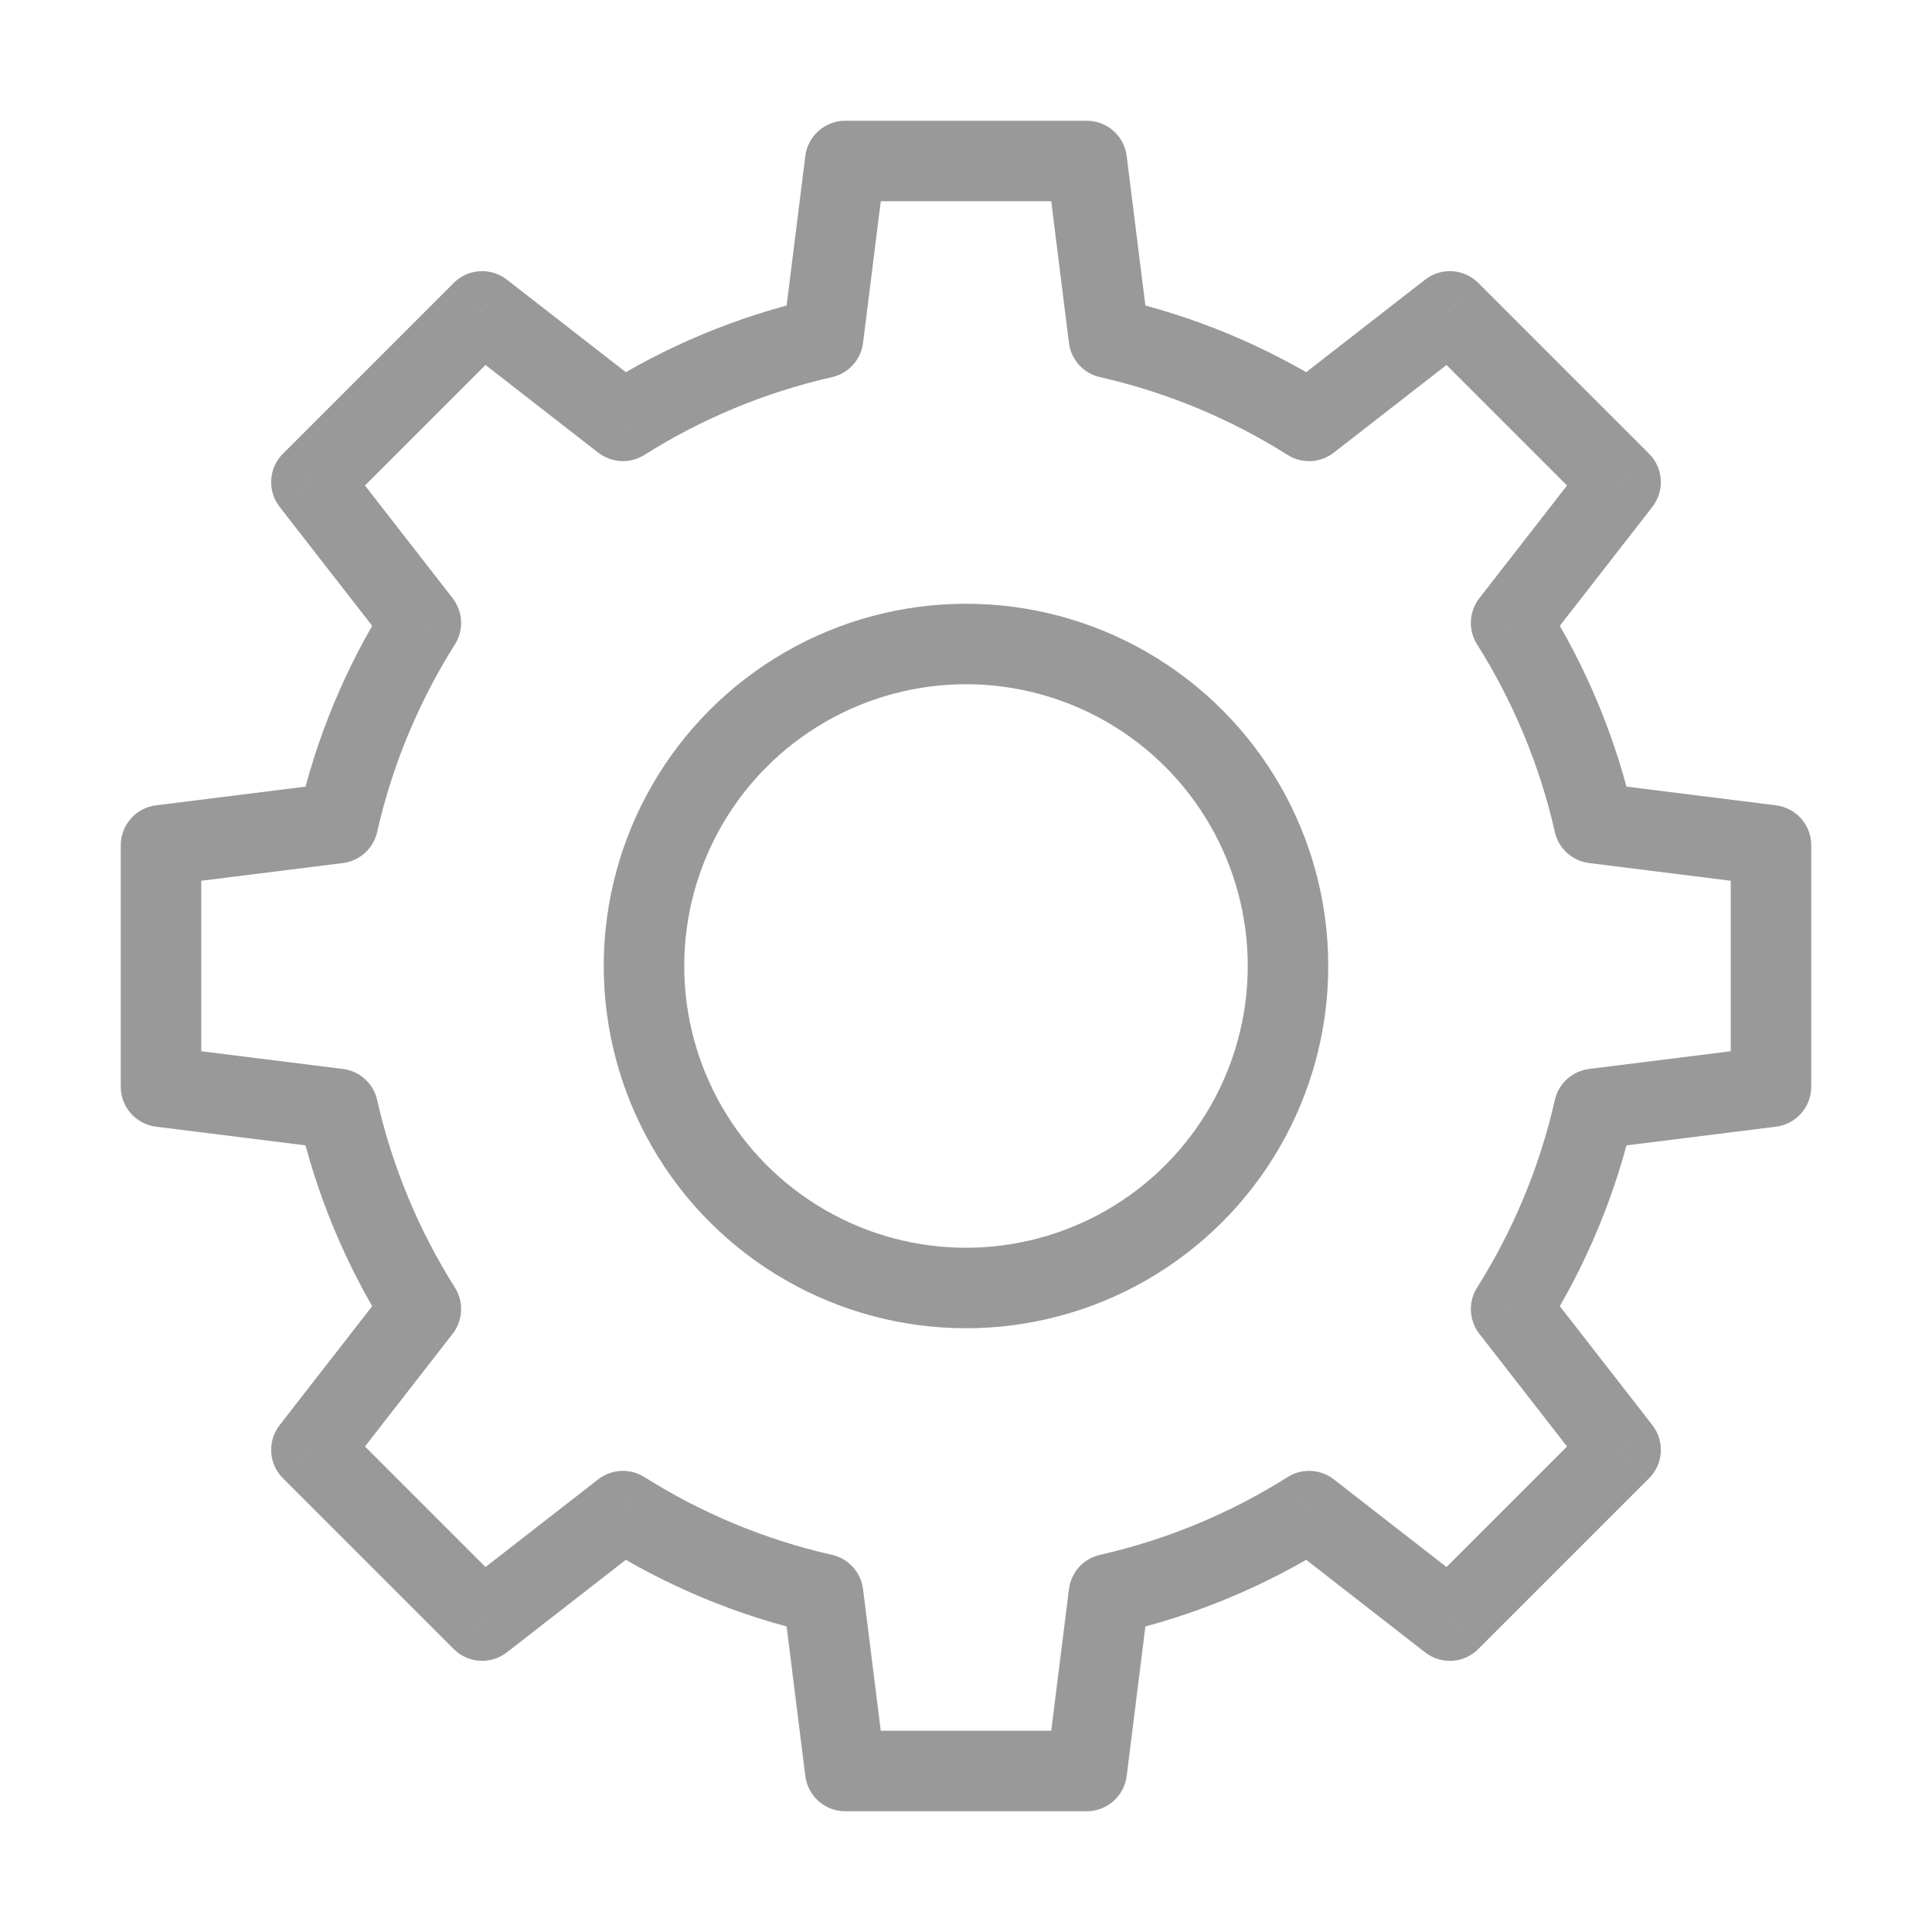
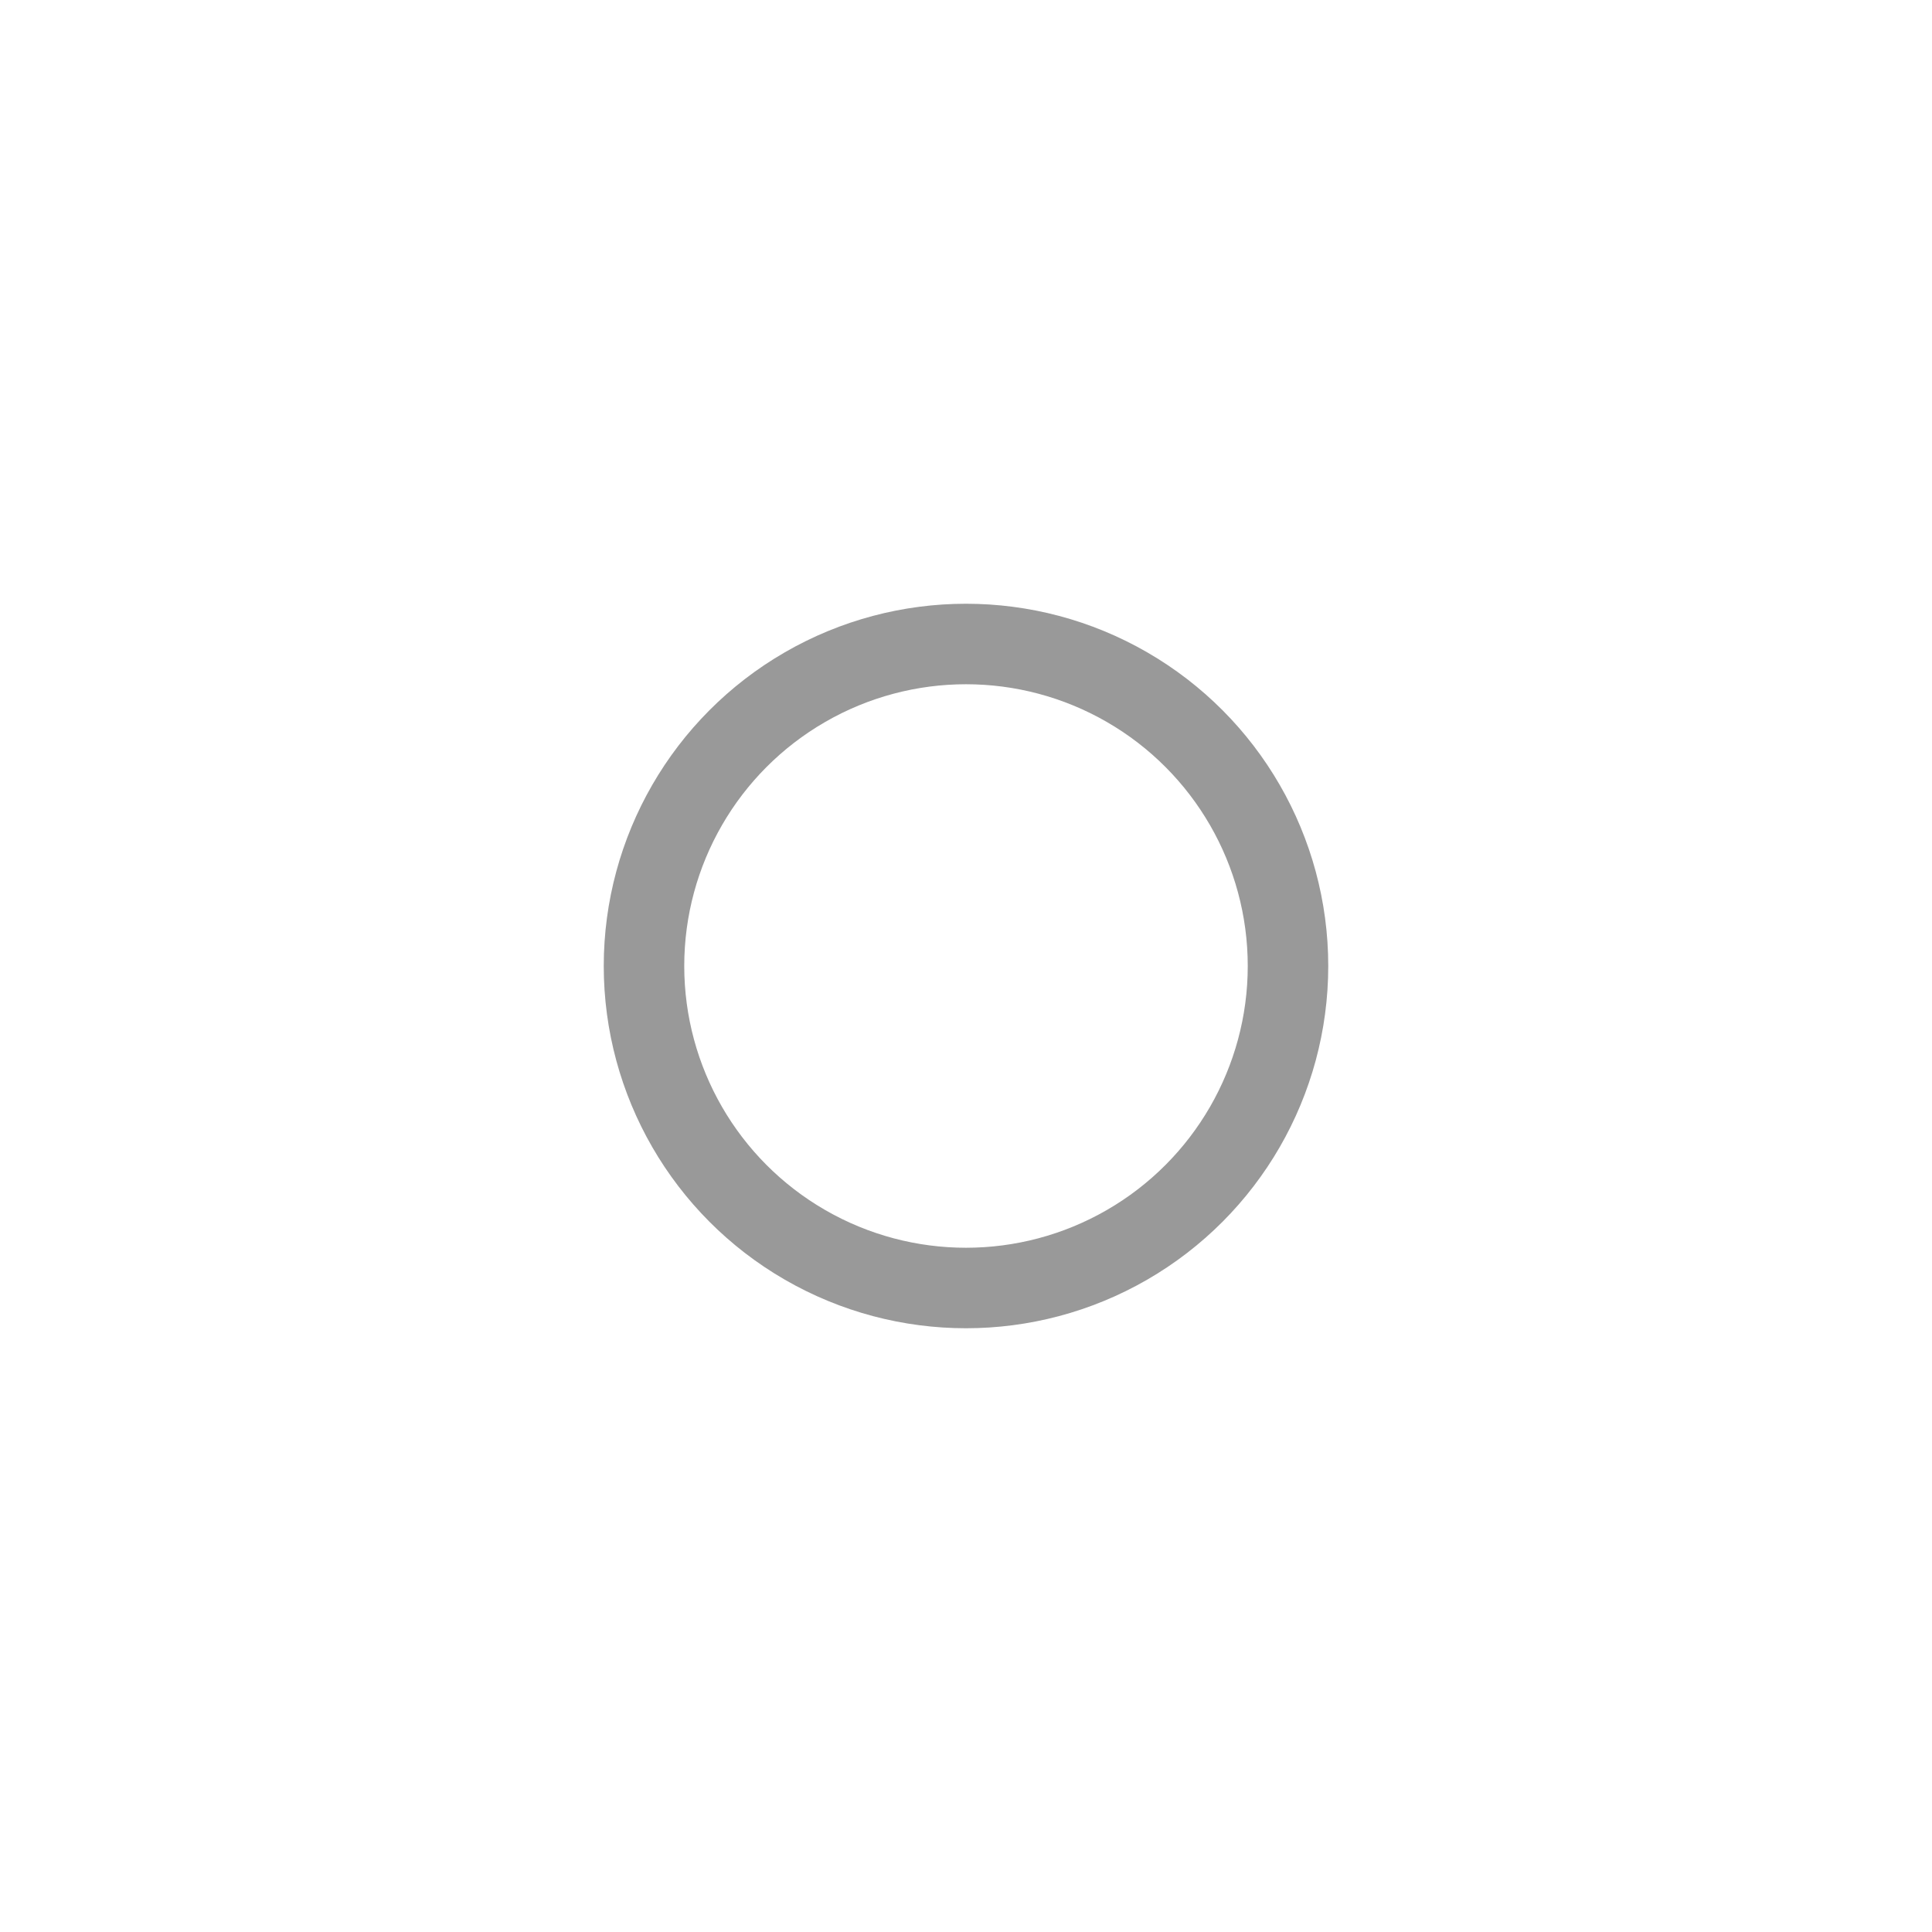
<svg xmlns="http://www.w3.org/2000/svg" xmlns:ns1="http://sodipodi.sourceforge.net/DTD/sodipodi-0.dtd" xmlns:ns2="http://www.inkscape.org/namespaces/inkscape" width="800px" height="800px" viewBox="0 0 24 24" fill="none" version="1.1" id="svg1" ns1:docname="settings.svg" ns2:version="1.3.2 (091e20ef0f, 2023-11-25)">
  <defs id="defs1" />
  <ns1:namedview id="namedview1" pagecolor="#ffffff" bordercolor="#000000" borderopacity="0.25" ns2:showpageshadow="2" ns2:pageopacity="0.0" ns2:pagecheckerboard="0" ns2:deskcolor="#d1d1d1" ns2:zoom="0.695625" ns2:cx="229.29021" ns2:cy="525.42677" ns2:window-width="2560" ns2:window-height="1311" ns2:window-x="1920" ns2:window-y="24" ns2:window-maximized="1" ns2:current-layer="svg1" />
  <rect width="24" height="24" fill="white" id="rect1" style="fill:none" />
-   <path d="M13.5 2L13.996 1.938C13.965 1.688 13.752 1.5 13.5 1.5V2ZM10.5 2V1.5C10.248 1.5 10.035 1.688 10.004 1.938L10.5 2ZM13.775 4.198L13.279 4.26C13.305 4.468 13.459 4.639 13.664 4.685L13.775 4.198ZM16.262 5.228L15.995 5.651C16.173 5.764 16.402 5.752 16.569 5.623L16.262 5.228ZM18.01 3.868L18.364 3.515C18.186 3.336 17.902 3.319 17.703 3.474L18.01 3.868ZM20.132 5.99L20.526 6.297C20.681 6.098 20.664 5.814 20.485 5.636L20.132 5.99ZM18.772 7.738L18.377 7.431C18.248 7.598 18.236 7.827 18.349 8.005L18.772 7.738ZM19.802 10.225L19.315 10.336C19.361 10.541 19.532 10.695 19.74 10.721L19.802 10.225ZM22 10.5H22.5C22.5 10.248 22.312 10.035 22.062 10.004L22 10.5ZM22 13.5L22.062 13.996C22.312 13.965 22.5 13.752 22.5 13.5H22ZM19.802 13.775L19.74 13.279C19.532 13.305 19.361 13.459 19.315 13.664L19.802 13.775ZM18.772 16.262L18.349 15.995C18.236 16.173 18.248 16.402 18.377 16.569L18.772 16.262ZM20.132 18.01L20.485 18.364C20.664 18.186 20.681 17.902 20.526 17.703L20.132 18.01ZM18.01 20.132L17.703 20.526C17.902 20.681 18.186 20.664 18.364 20.485L18.01 20.132ZM16.262 18.772L16.569 18.377C16.402 18.248 16.173 18.236 15.995 18.349L16.262 18.772ZM13.775 19.802L13.664 19.315C13.459 19.361 13.305 19.532 13.279 19.74L13.775 19.802ZM13.5 22V22.5C13.752 22.5 13.965 22.312 13.996 22.062L13.5 22ZM10.5 22L10.004 22.062C10.035 22.312 10.248 22.5 10.5 22.5V22ZM10.225 19.802L10.721 19.74C10.695 19.532 10.541 19.361 10.336 19.315L10.225 19.802ZM7.738 18.772L8.005 18.349C7.827 18.236 7.598 18.248 7.431 18.377L7.738 18.772ZM5.99 20.132L5.636 20.485C5.814 20.664 6.098 20.681 6.297 20.526L5.99 20.132ZM3.868 18.01L3.474 17.703C3.319 17.902 3.336 18.186 3.515 18.364L3.868 18.01ZM5.228 16.262L5.623 16.569C5.752 16.402 5.764 16.173 5.651 15.995L5.228 16.262ZM4.198 13.775L4.685 13.664C4.639 13.459 4.468 13.305 4.26 13.279L4.198 13.775ZM2 13.5H1.5C1.5 13.752 1.688 13.965 1.938 13.996L2 13.5ZM2 10.5L1.938 10.004C1.688 10.035 1.5 10.248 1.5 10.5H2ZM4.198 10.225L4.26 10.721C4.468 10.695 4.639 10.541 4.685 10.336L4.198 10.225ZM5.228 7.738L5.651 8.005C5.764 7.827 5.752 7.598 5.623 7.431L5.228 7.738ZM3.868 5.99L3.515 5.636C3.336 5.814 3.319 6.098 3.474 6.297L3.868 5.99ZM5.99 3.868L6.297 3.474C6.098 3.319 5.814 3.336 5.636 3.515L5.99 3.868ZM7.738 5.228L7.431 5.623C7.598 5.752 7.827 5.764 8.005 5.651L7.738 5.228ZM10.225 4.198L10.336 4.685C10.541 4.639 10.695 4.468 10.721 4.26L10.225 4.198ZM13.5 1.5H10.5V2.5H13.5V1.5ZM14.271 4.136L13.996 1.938L13.004 2.062L13.279 4.26L14.271 4.136ZM16.528 4.805C15.728 4.301 14.837 3.925 13.885 3.71L13.664 4.685C14.503 4.875 15.289 5.206 15.995 5.651L16.528 4.805ZM16.569 5.623L18.317 4.263L17.703 3.474L15.955 4.834L16.569 5.623ZM17.657 4.222L19.778 6.343L20.485 5.636L18.364 3.515L17.657 4.222ZM19.737 5.683L18.377 7.431L19.166 8.045L20.526 6.297L19.737 5.683ZM20.29 10.115C20.075 9.163 19.699 8.272 19.195 7.472L18.349 8.005C18.794 8.711 19.125 9.497 19.315 10.336L20.29 10.115ZM22.062 10.004L19.864 9.729L19.74 10.721L21.938 10.996L22.062 10.004ZM22.5 13.5V10.5H21.5V13.5H22.5ZM19.864 14.271L22.062 13.996L21.938 13.004L19.74 13.279L19.864 14.271ZM19.195 16.528C19.699 15.728 20.075 14.837 20.29 13.885L19.315 13.664C19.125 14.503 18.794 15.289 18.349 15.995L19.195 16.528ZM20.526 17.703L19.166 15.955L18.377 16.569L19.737 18.317L20.526 17.703ZM18.364 20.485L20.485 18.364L19.778 17.657L17.657 19.778L18.364 20.485ZM15.955 19.166L17.703 20.526L18.317 19.737L16.569 18.377L15.955 19.166ZM13.885 20.29C14.837 20.075 15.728 19.699 16.528 19.195L15.995 18.349C15.289 18.794 14.503 19.125 13.664 19.315L13.885 20.29ZM13.996 22.062L14.271 19.864L13.279 19.74L13.004 21.938L13.996 22.062ZM10.5 22.5H13.5V21.5H10.5V22.5ZM9.729 19.864L10.004 22.062L10.996 21.938L10.721 19.74L9.729 19.864ZM7.472 19.195C8.272 19.699 9.163 20.075 10.115 20.29L10.336 19.315C9.497 19.125 8.711 18.794 8.005 18.349L7.472 19.195ZM6.297 20.526L8.045 19.166L7.431 18.377L5.683 19.737L6.297 20.526ZM3.515 18.364L5.636 20.485L6.343 19.778L4.222 17.657L3.515 18.364ZM4.834 15.955L3.474 17.703L4.263 18.317L5.623 16.569L4.834 15.955ZM3.71 13.885C3.925 14.837 4.301 15.728 4.805 16.528L5.651 15.995C5.206 15.289 4.875 14.503 4.685 13.664L3.71 13.885ZM1.938 13.996L4.136 14.271L4.26 13.279L2.062 13.004L1.938 13.996ZM1.5 10.5V13.5H2.5V10.5H1.5ZM4.136 9.729L1.938 10.004L2.062 10.996L4.26 10.721L4.136 9.729ZM4.805 7.472C4.301 8.272 3.925 9.163 3.71 10.115L4.685 10.336C4.875 9.497 5.206 8.711 5.651 8.005L4.805 7.472ZM3.474 6.297L4.834 8.045L5.623 7.431L4.263 5.683L3.474 6.297ZM5.636 3.515L3.515 5.636L4.222 6.343L6.343 4.222L5.636 3.515ZM8.045 4.834L6.297 3.474L5.683 4.263L7.431 5.623L8.045 4.834ZM10.115 3.71C9.163 3.925 8.272 4.301 7.472 4.805L8.005 5.651C8.711 5.206 9.497 4.875 10.336 4.685L10.115 3.71ZM10.004 1.938L9.729 4.136L10.721 4.26L10.996 2.062L10.004 1.938Z" fill="#000000" id="path1" style="fill:#999999;fill-opacity:1" />
  <circle cx="12" cy="12" r="4" stroke="#000000" stroke-linejoin="round" id="circle1" style="stroke:#999999;stroke-opacity:1" />
</svg>